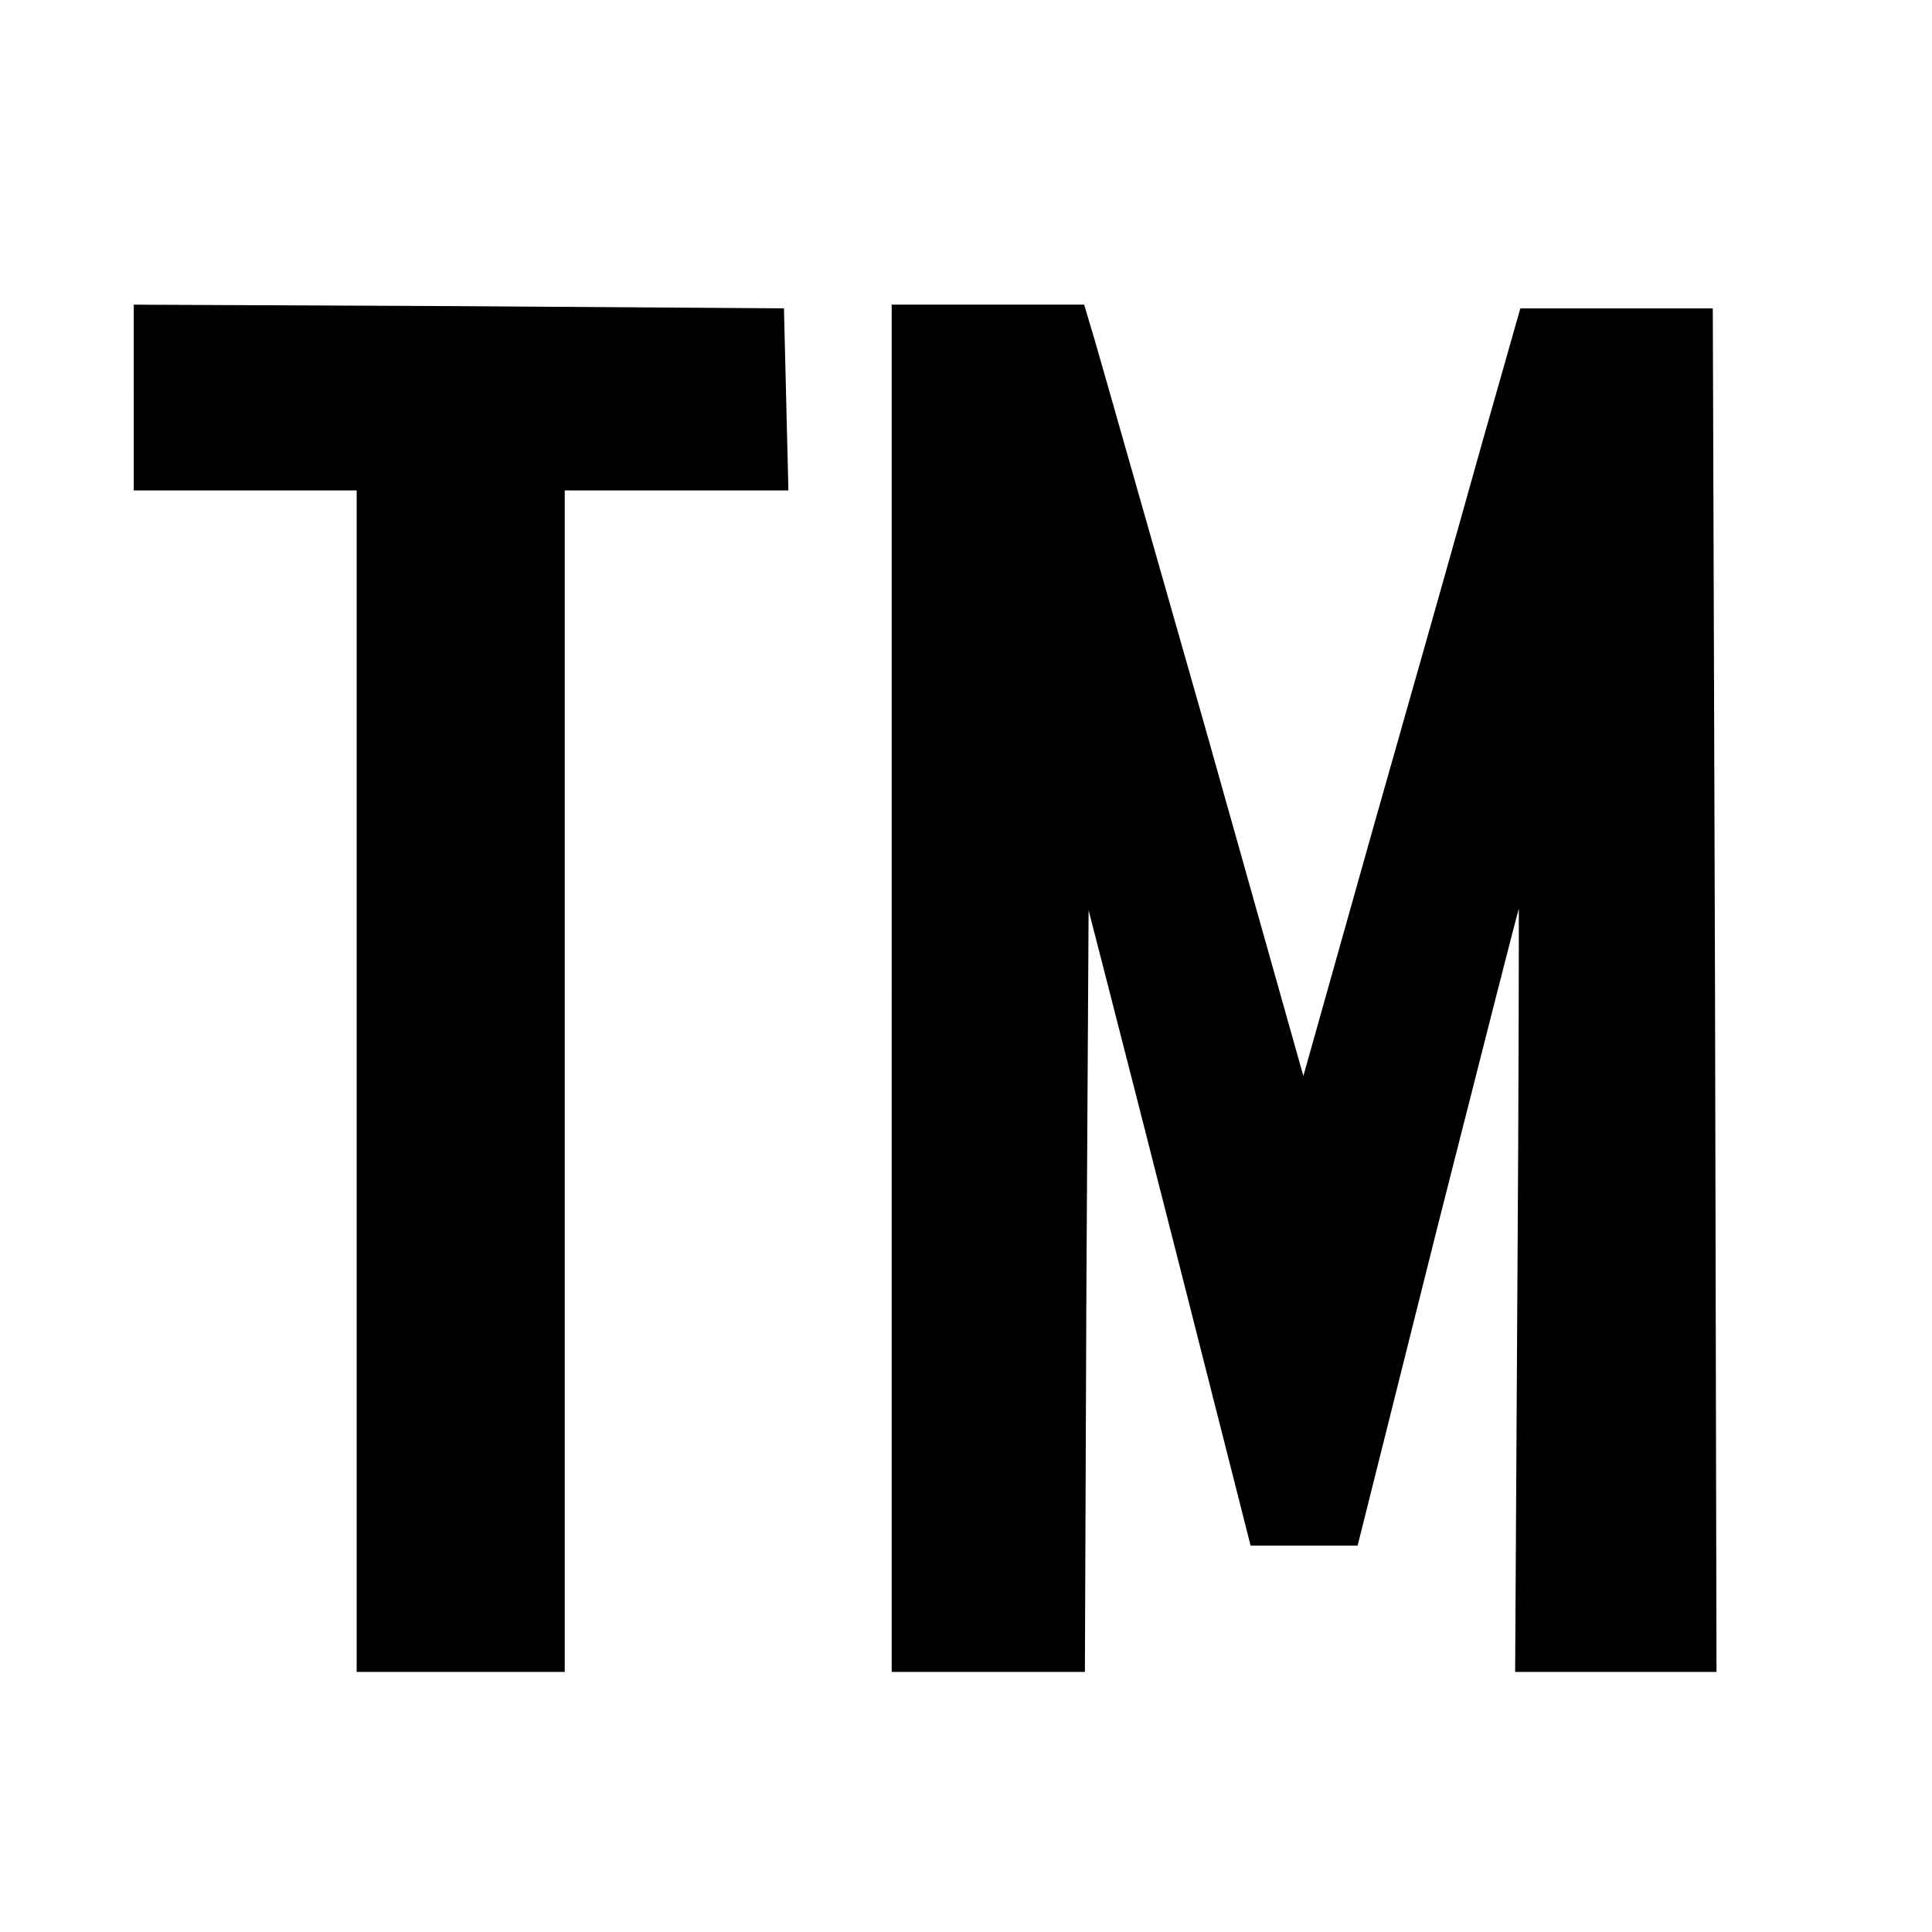
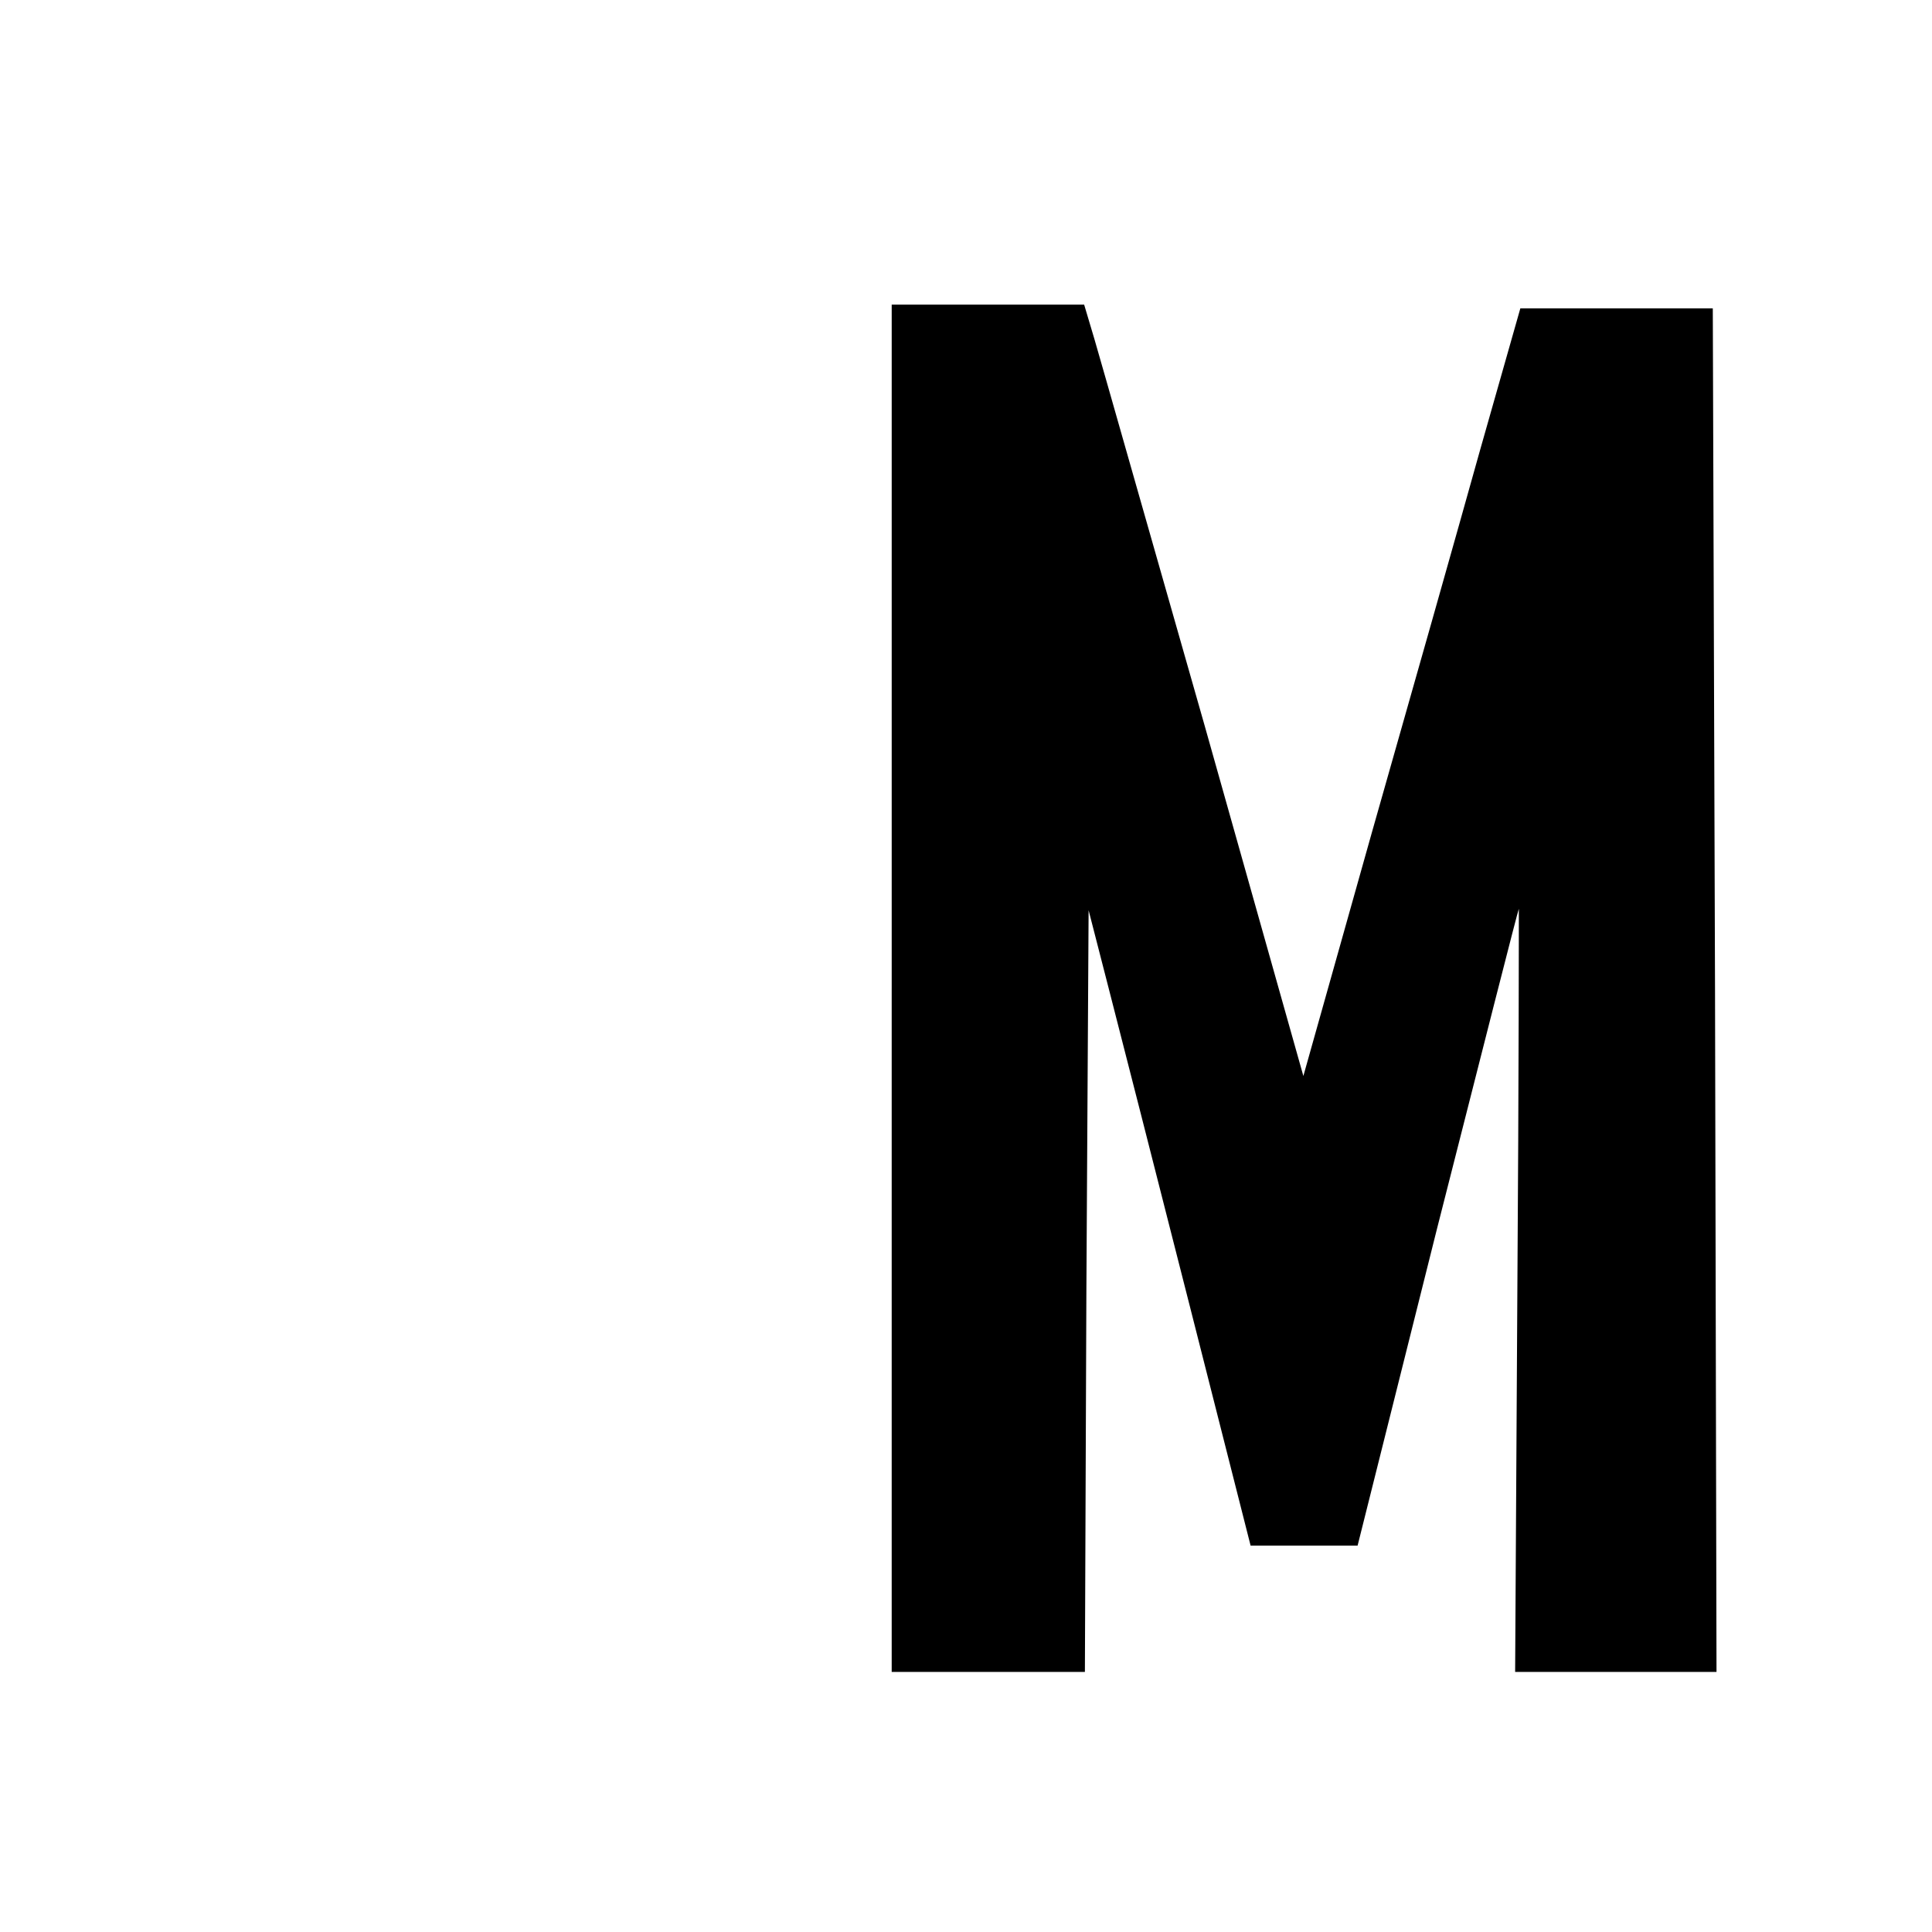
<svg xmlns="http://www.w3.org/2000/svg" version="1.0" width="260pt" height="260pt" viewBox="0 0 260 260" preserveAspectRatio="xMidYMid meet">
  <g transform="translate(0,260) scale(0.1,-0.1)" fill="#000000" stroke="none">
-     <path d="M180 2065 l0 -125 150 0 150 0 0 -795 0 -795 140 0 140 0 0 795 0 795 150 0 151 0 -3 123 -3 122 -437 3 -438 2 0 -125z" />
    <path d="M1200 1270 l0 -920 130 0 130 0 2 512 3 513 27 -105 c15 -58 64 -250 109 -427 l82 -323 72 0 72 0 107 427 c60 236 109 429 110 430 0 1 0 -230 -2 -513 l-3 -514 135 0 136 0 -2 918 -3 917 -129 0 -130 0 -54 -190 c-29 -104 -95 -337 -146 -516 l-92 -327 -133 472 c-74 259 -140 492 -148 519 l-14 47 -129 0 -130 0 0 -920z" />
  </g>
</svg>